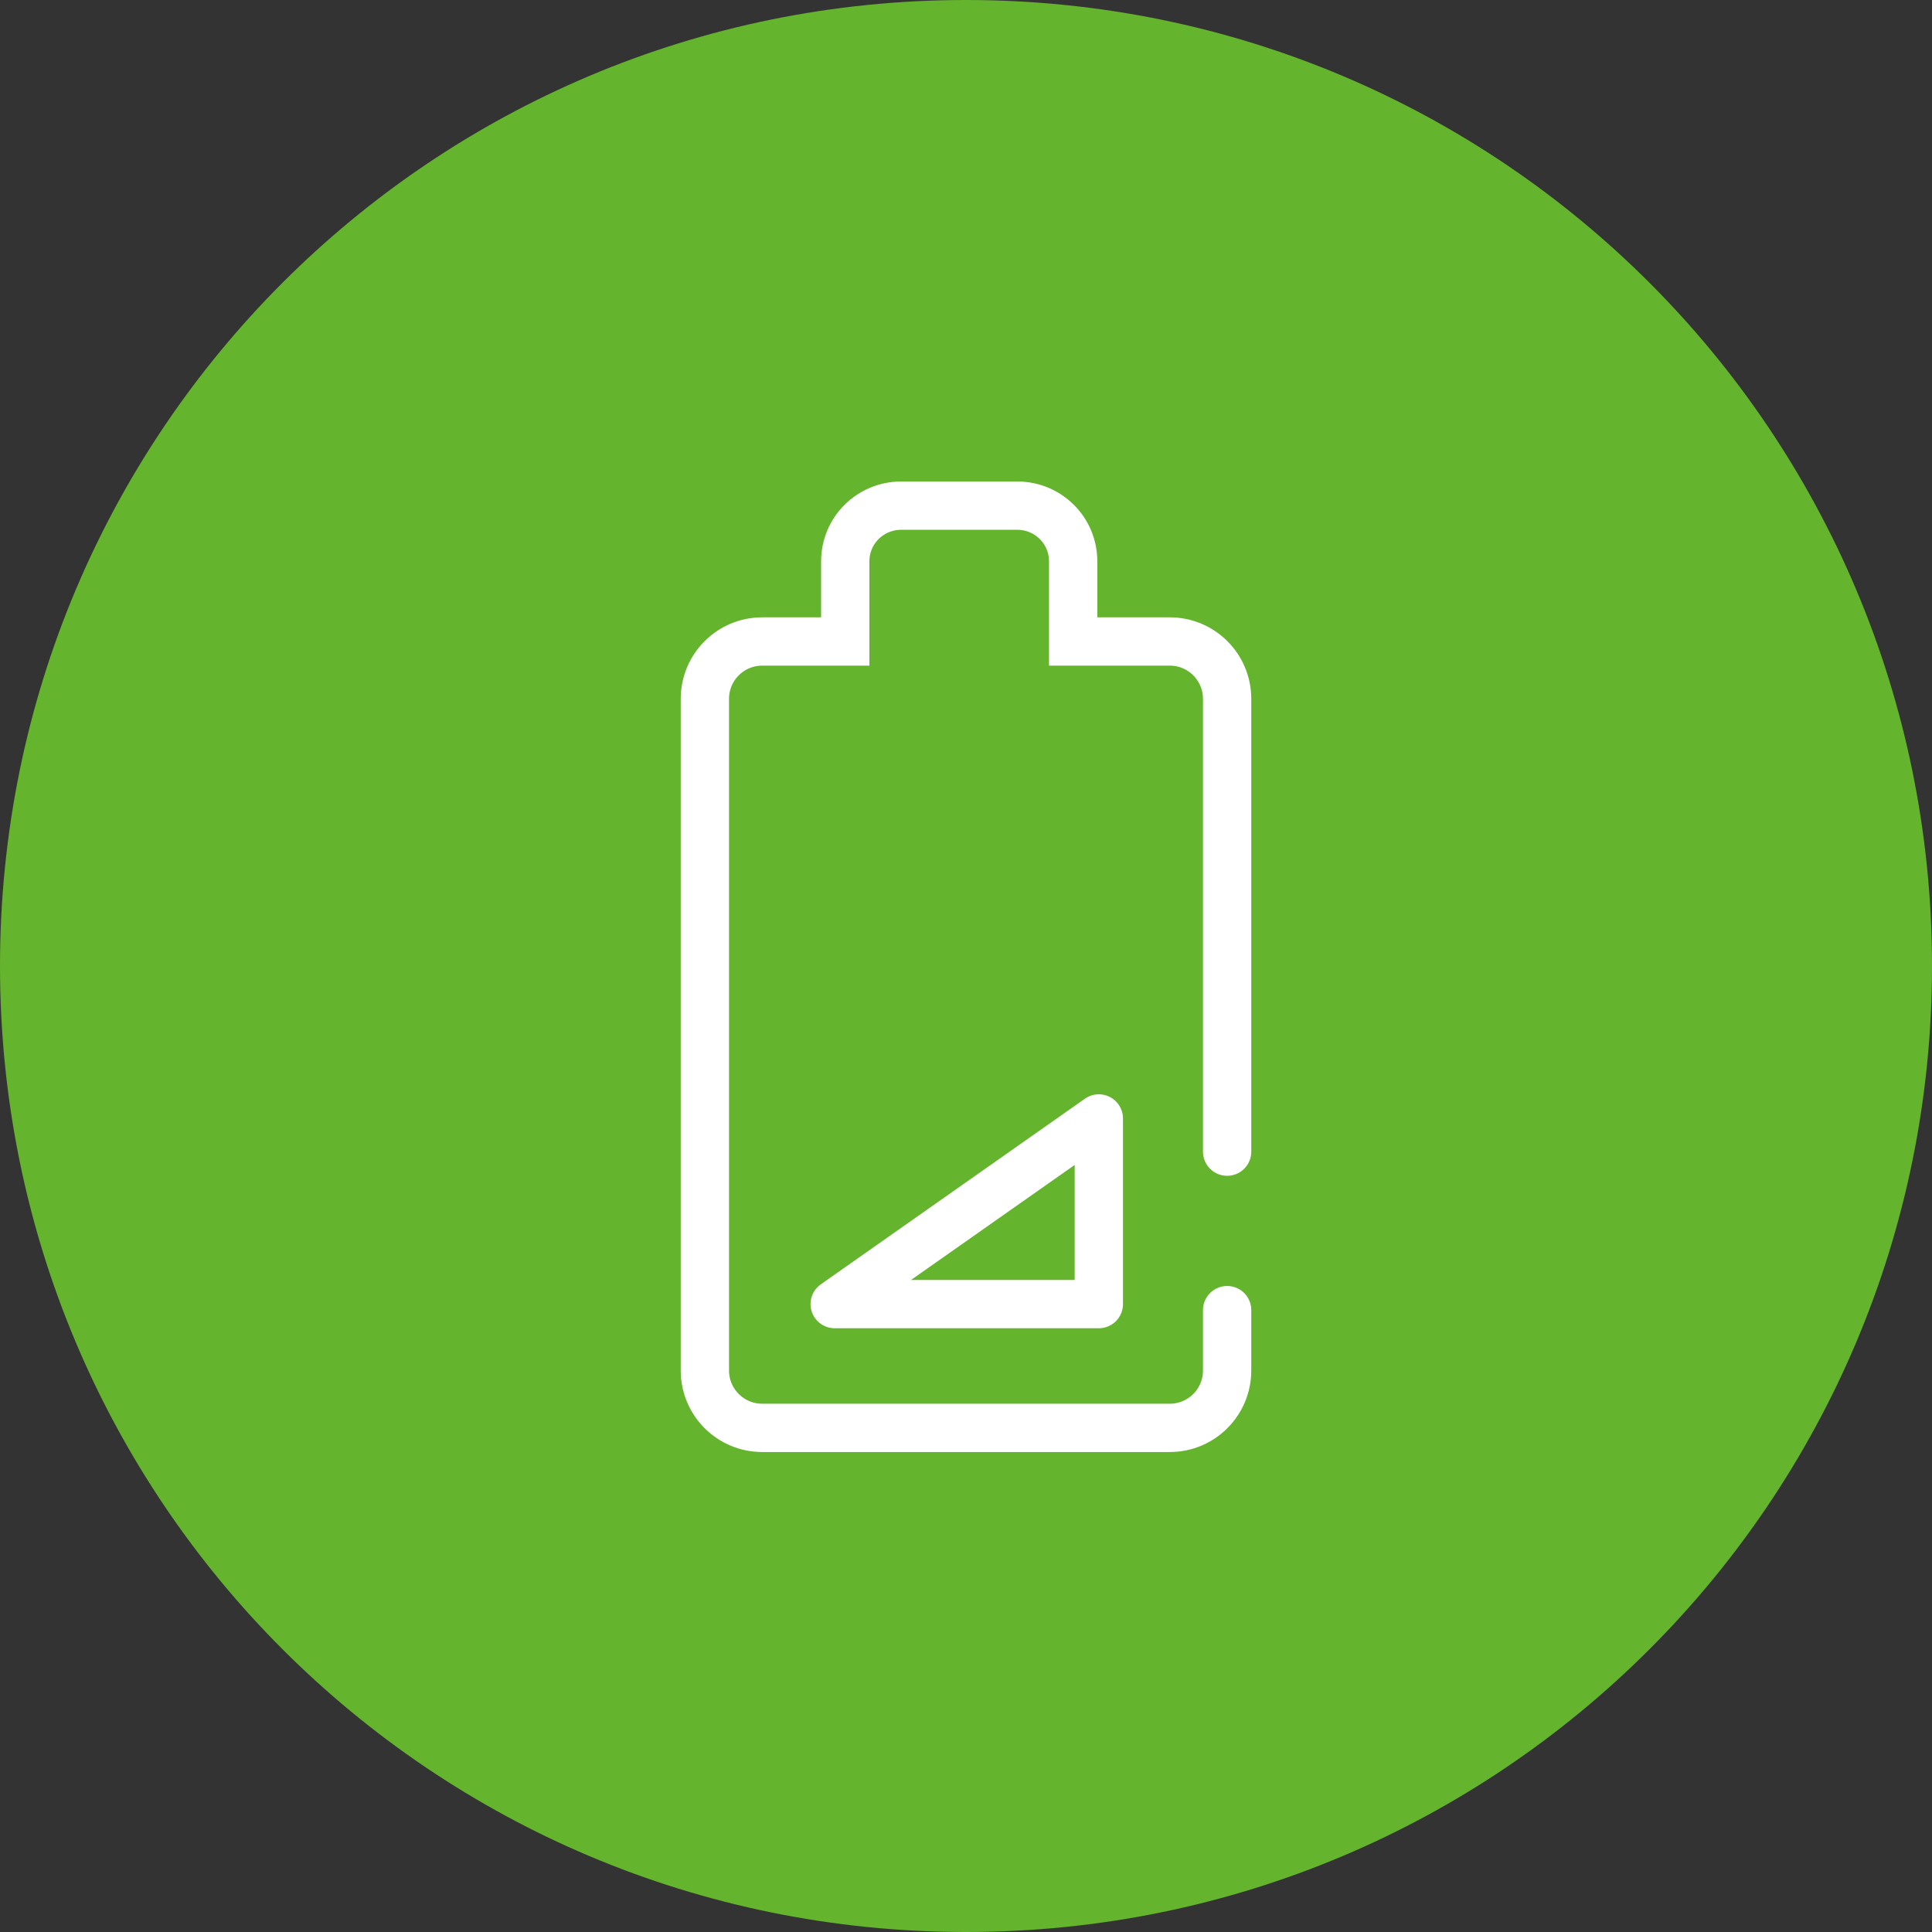
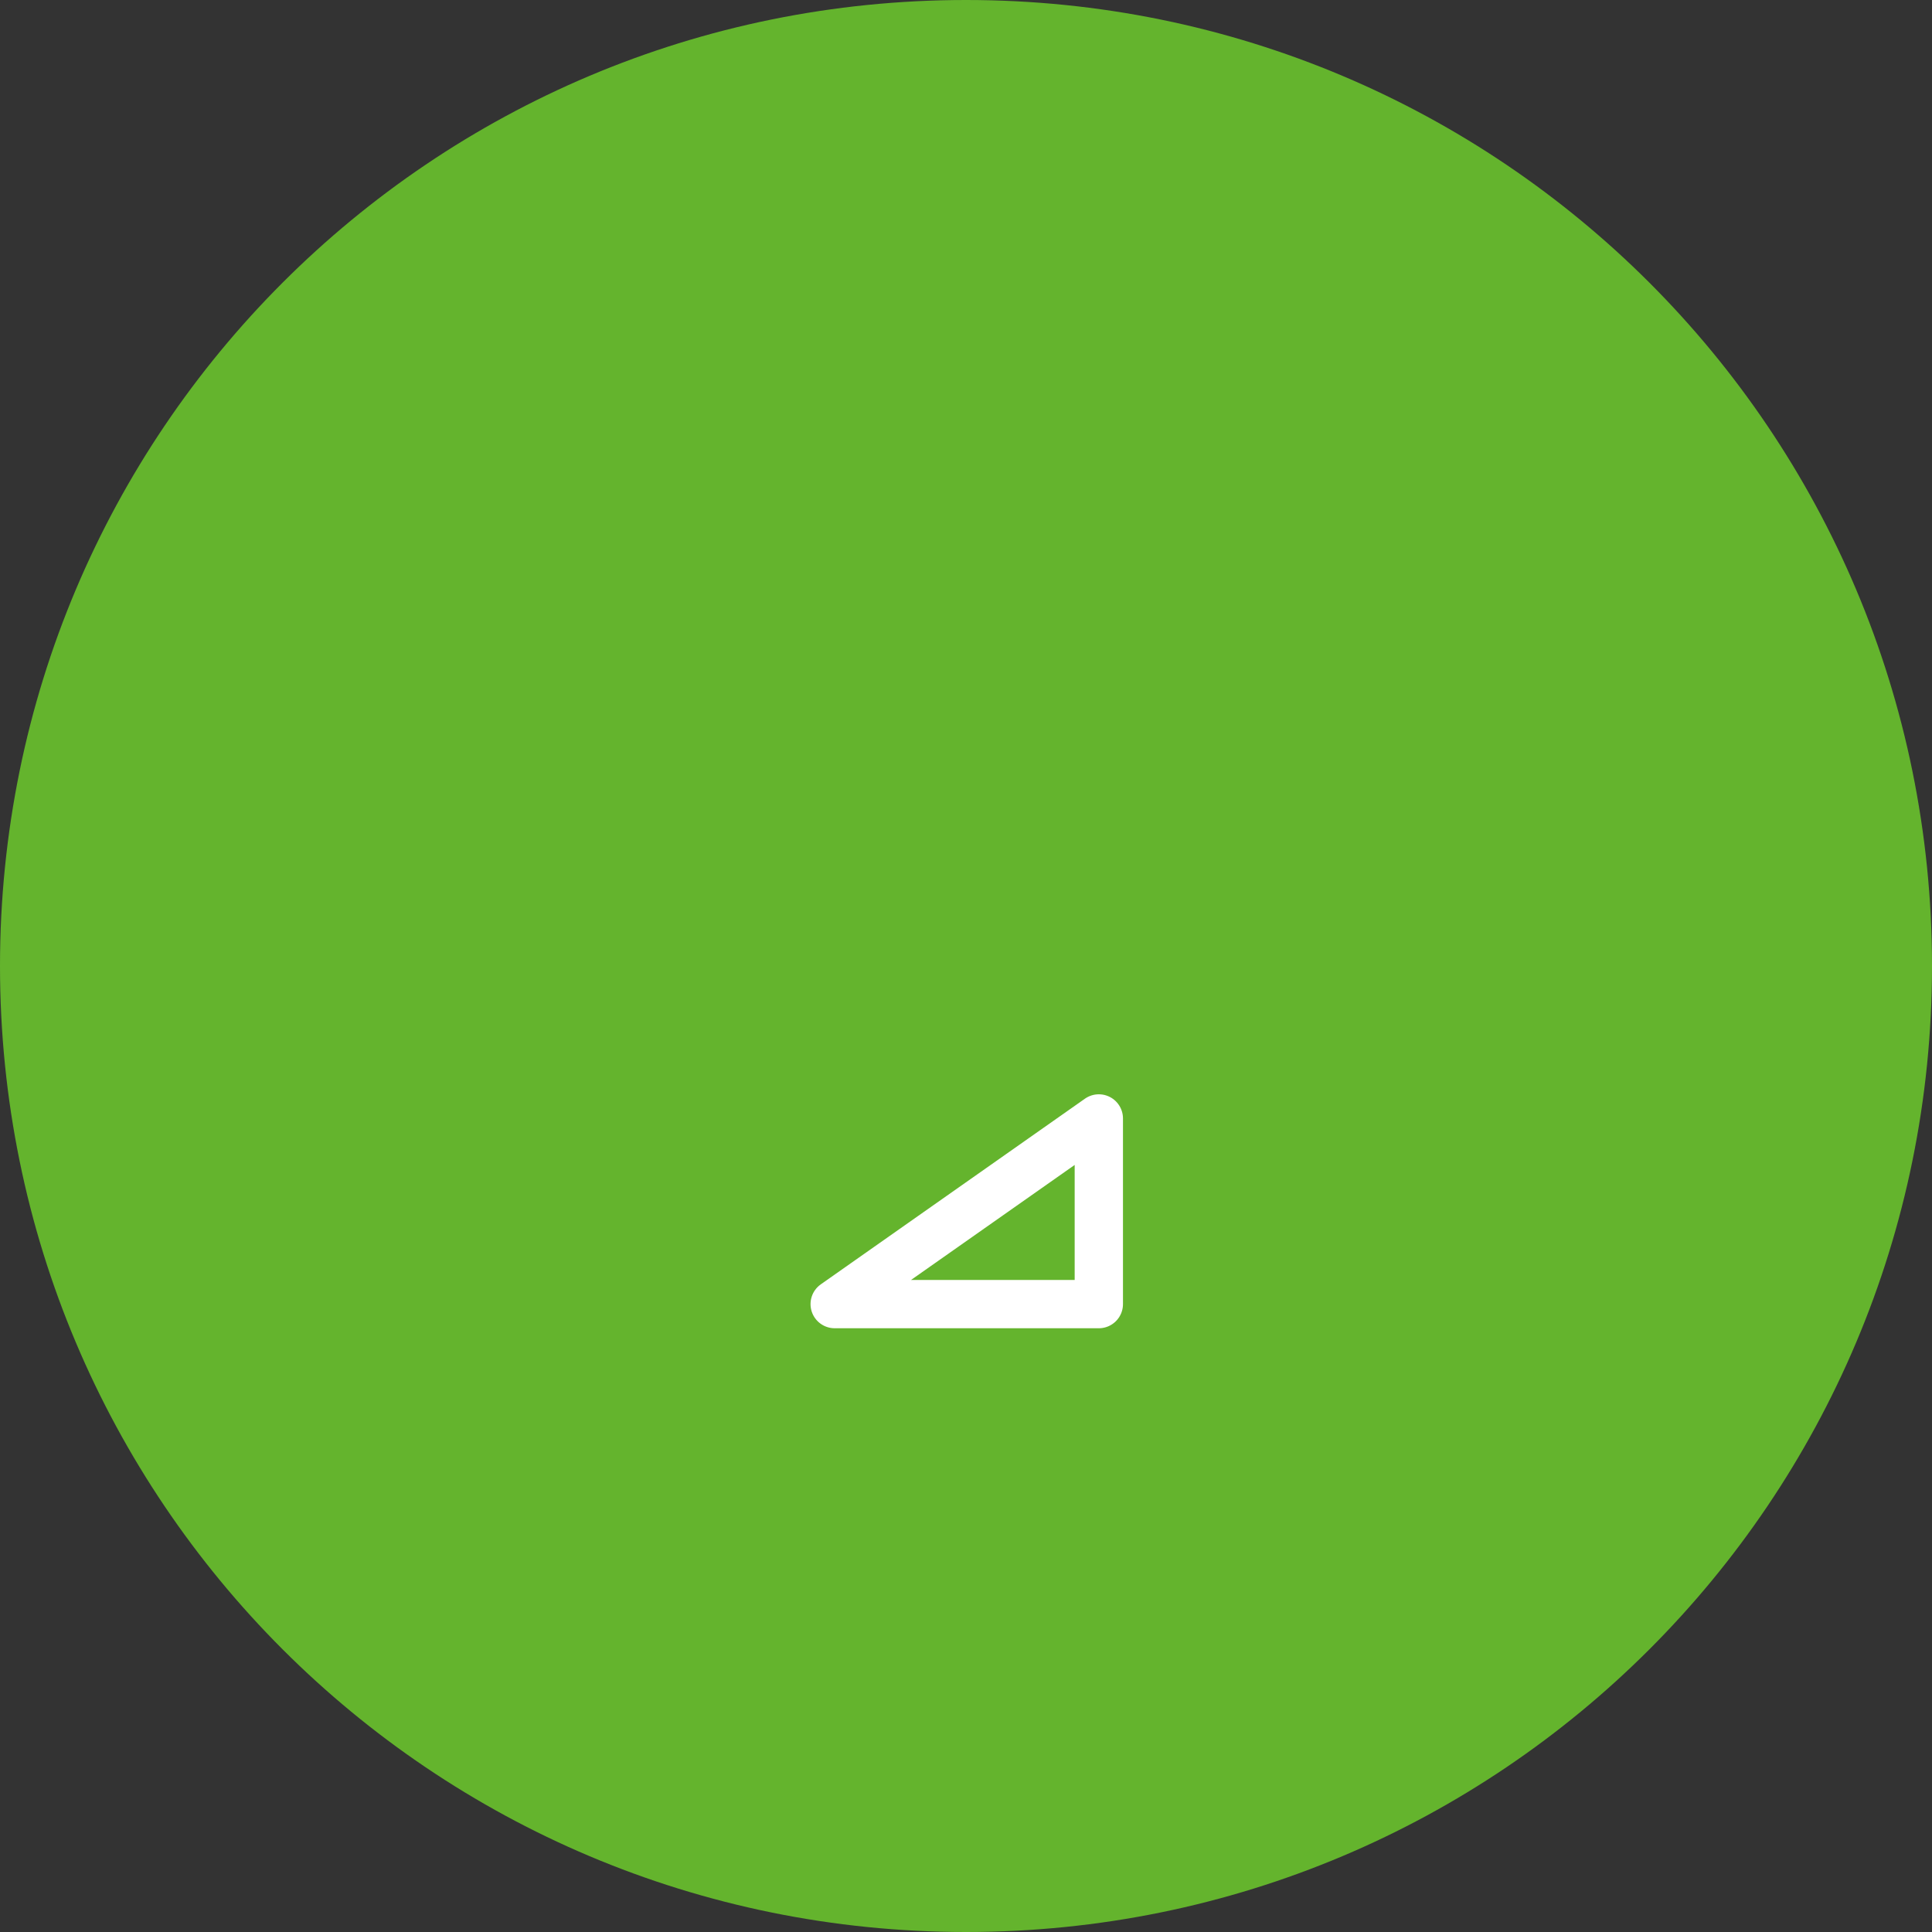
<svg xmlns="http://www.w3.org/2000/svg" version="1.2" viewBox="0 0 128 128" width="128" height="128">
  <rect x="0" y="0" width="128" height="128" fill="#333333" stroke="none" />
  <style>.a{fill:#64b42d}.b{fill:none;stroke:#fff;stroke-linecap:round;stroke-miterlimit:10;stroke-width:3.2}.c{fill:none;stroke:#fff;stroke-linecap:round;stroke-linejoin:round;stroke-width:3.2}</style>
  <path class="a" d="m64 128c-35.4 0-64-28.6-64-64 0-35.4 28.6-64 64-64 35.4 0 64 28.6 64 64 0 35.4-28.6 64-64 64z" />
-   <path class="b" d="m81.3 76.3v-30c0-2.1-1.7-3.8-3.8-3.8h-6.4v-5.3c0-2.1-1.7-3.7-3.7-3.7h-7.7c-2 0-3.7 1.6-3.7 3.7v5.3h-5.5c-2.1 0-3.8 1.7-3.8 3.8v44.5c0 2.1 1.7 3.8 3.8 3.8h27c2.1 0 3.8-1.7 3.8-3.8v-4" />
  <path class="c" d="m72.8 86.4h-17.5l17.5-12.3v12.3z" />
</svg>